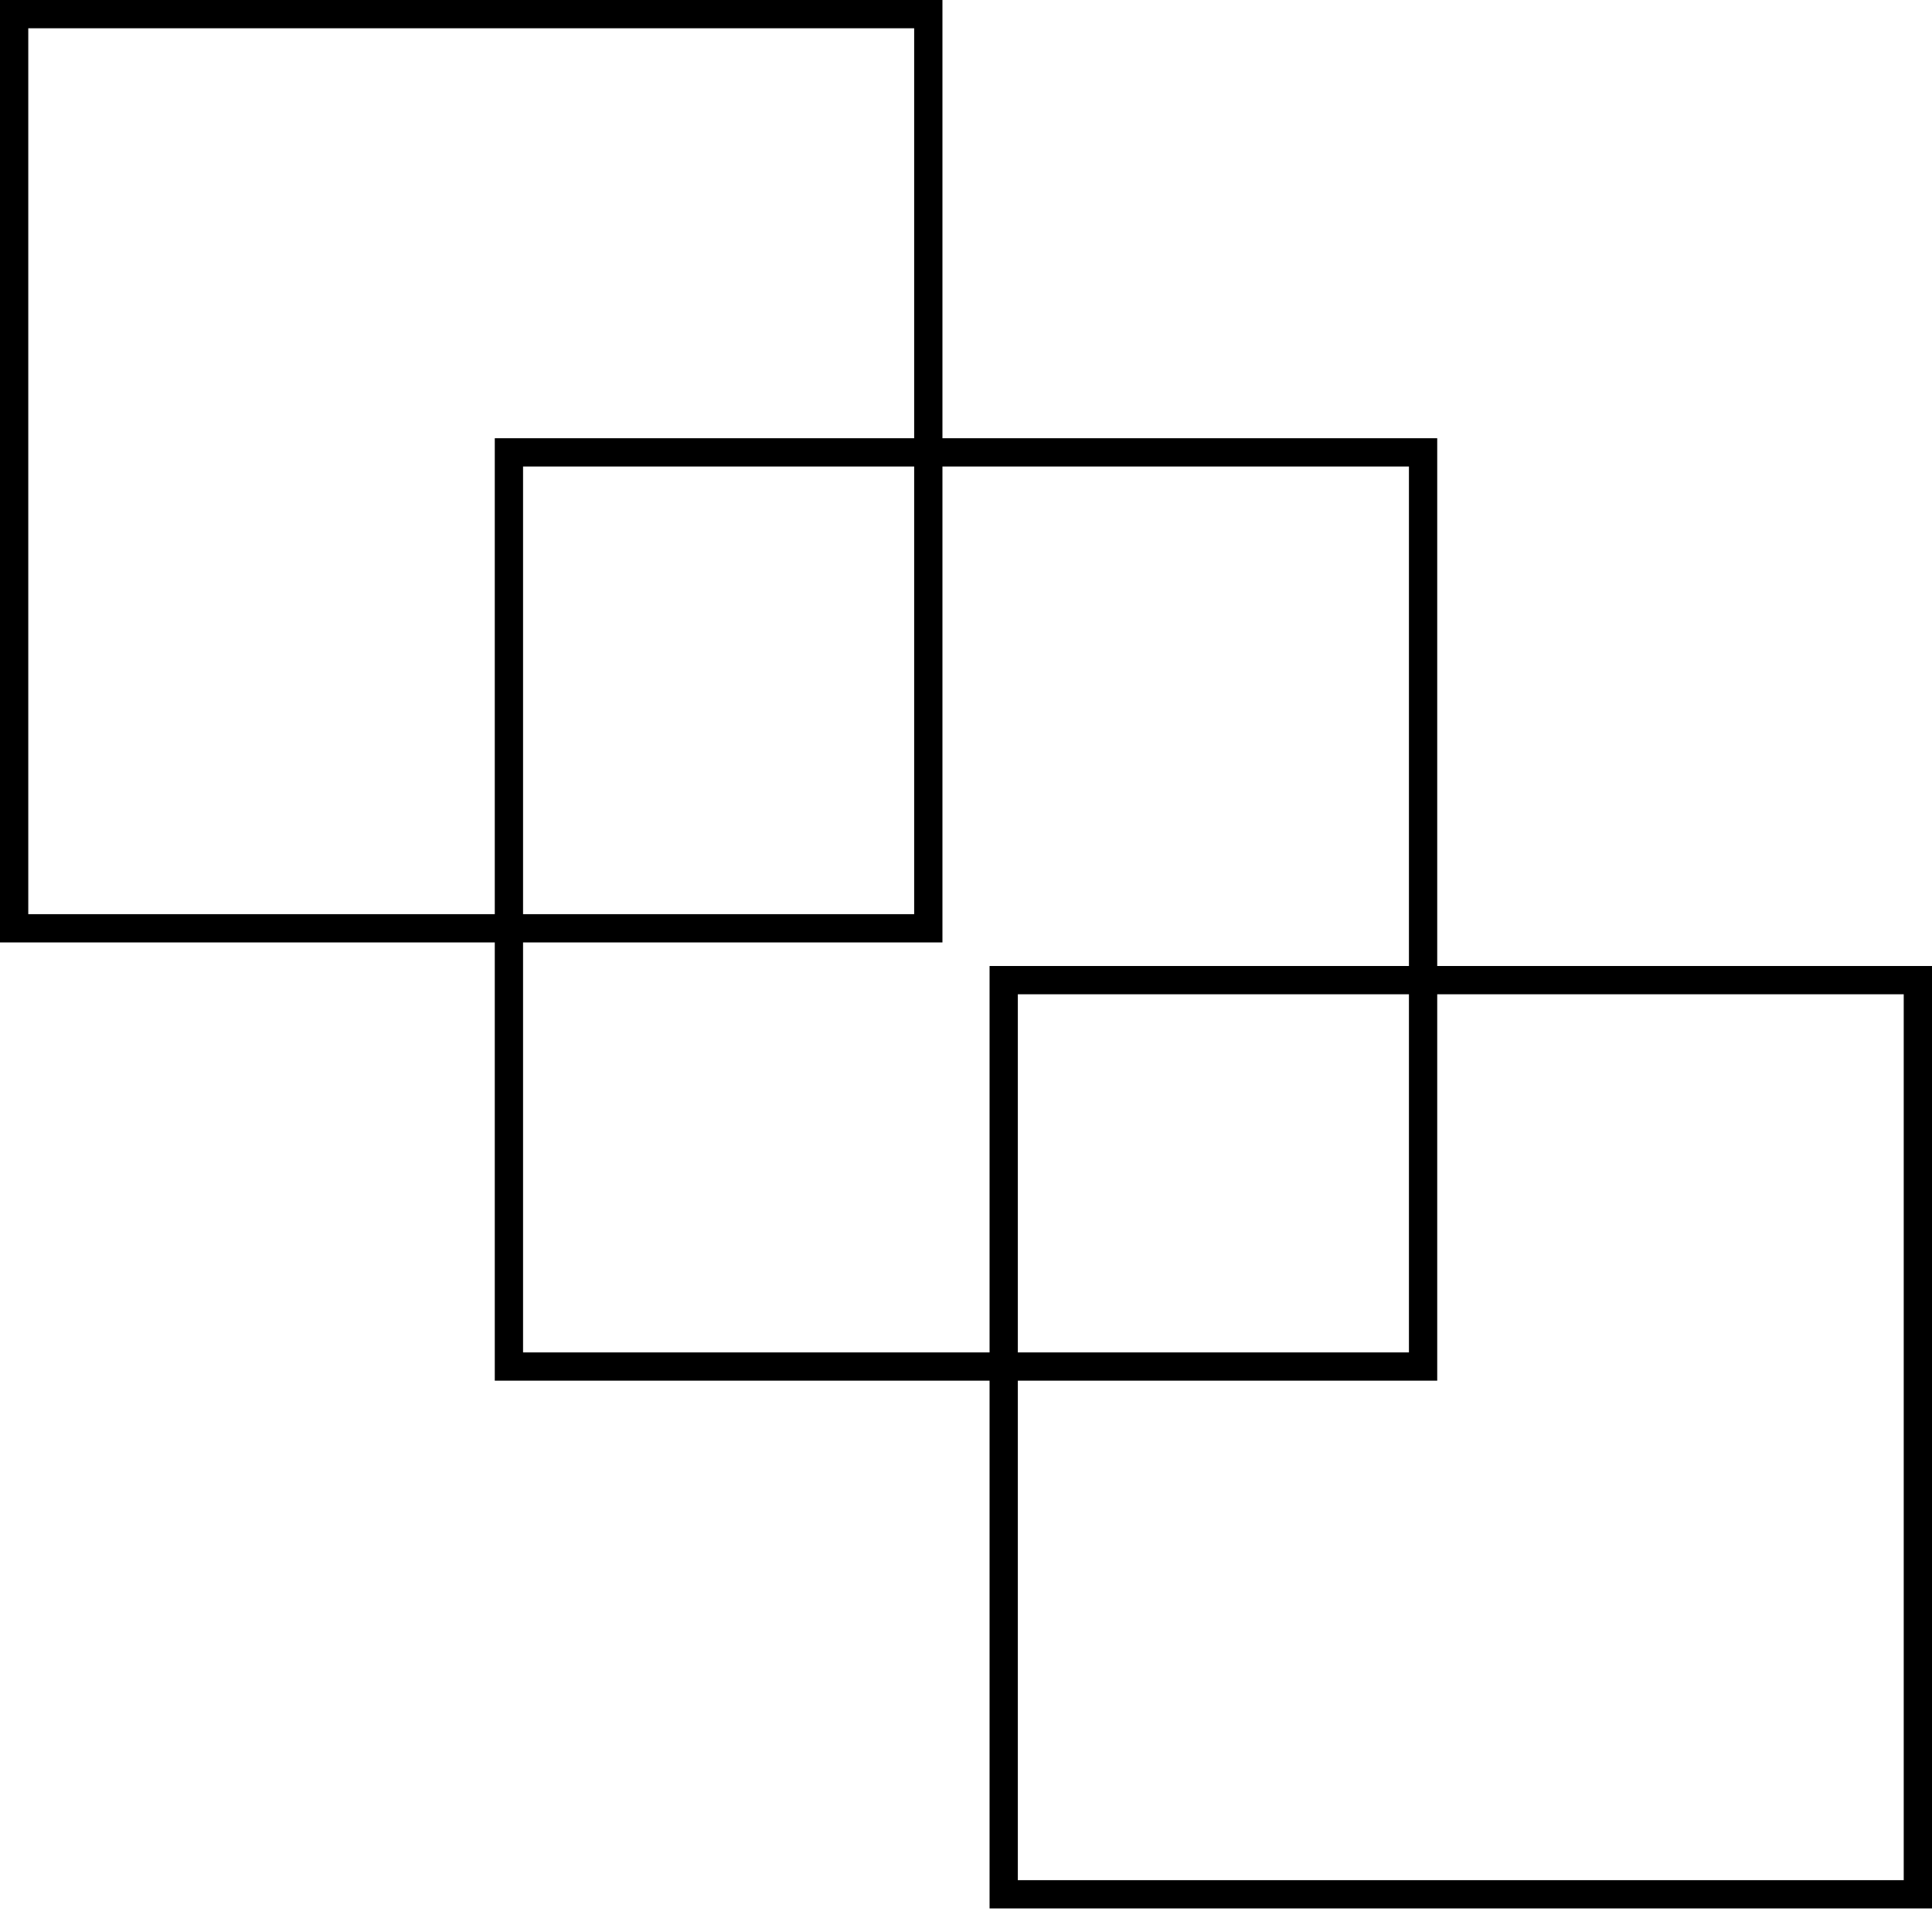
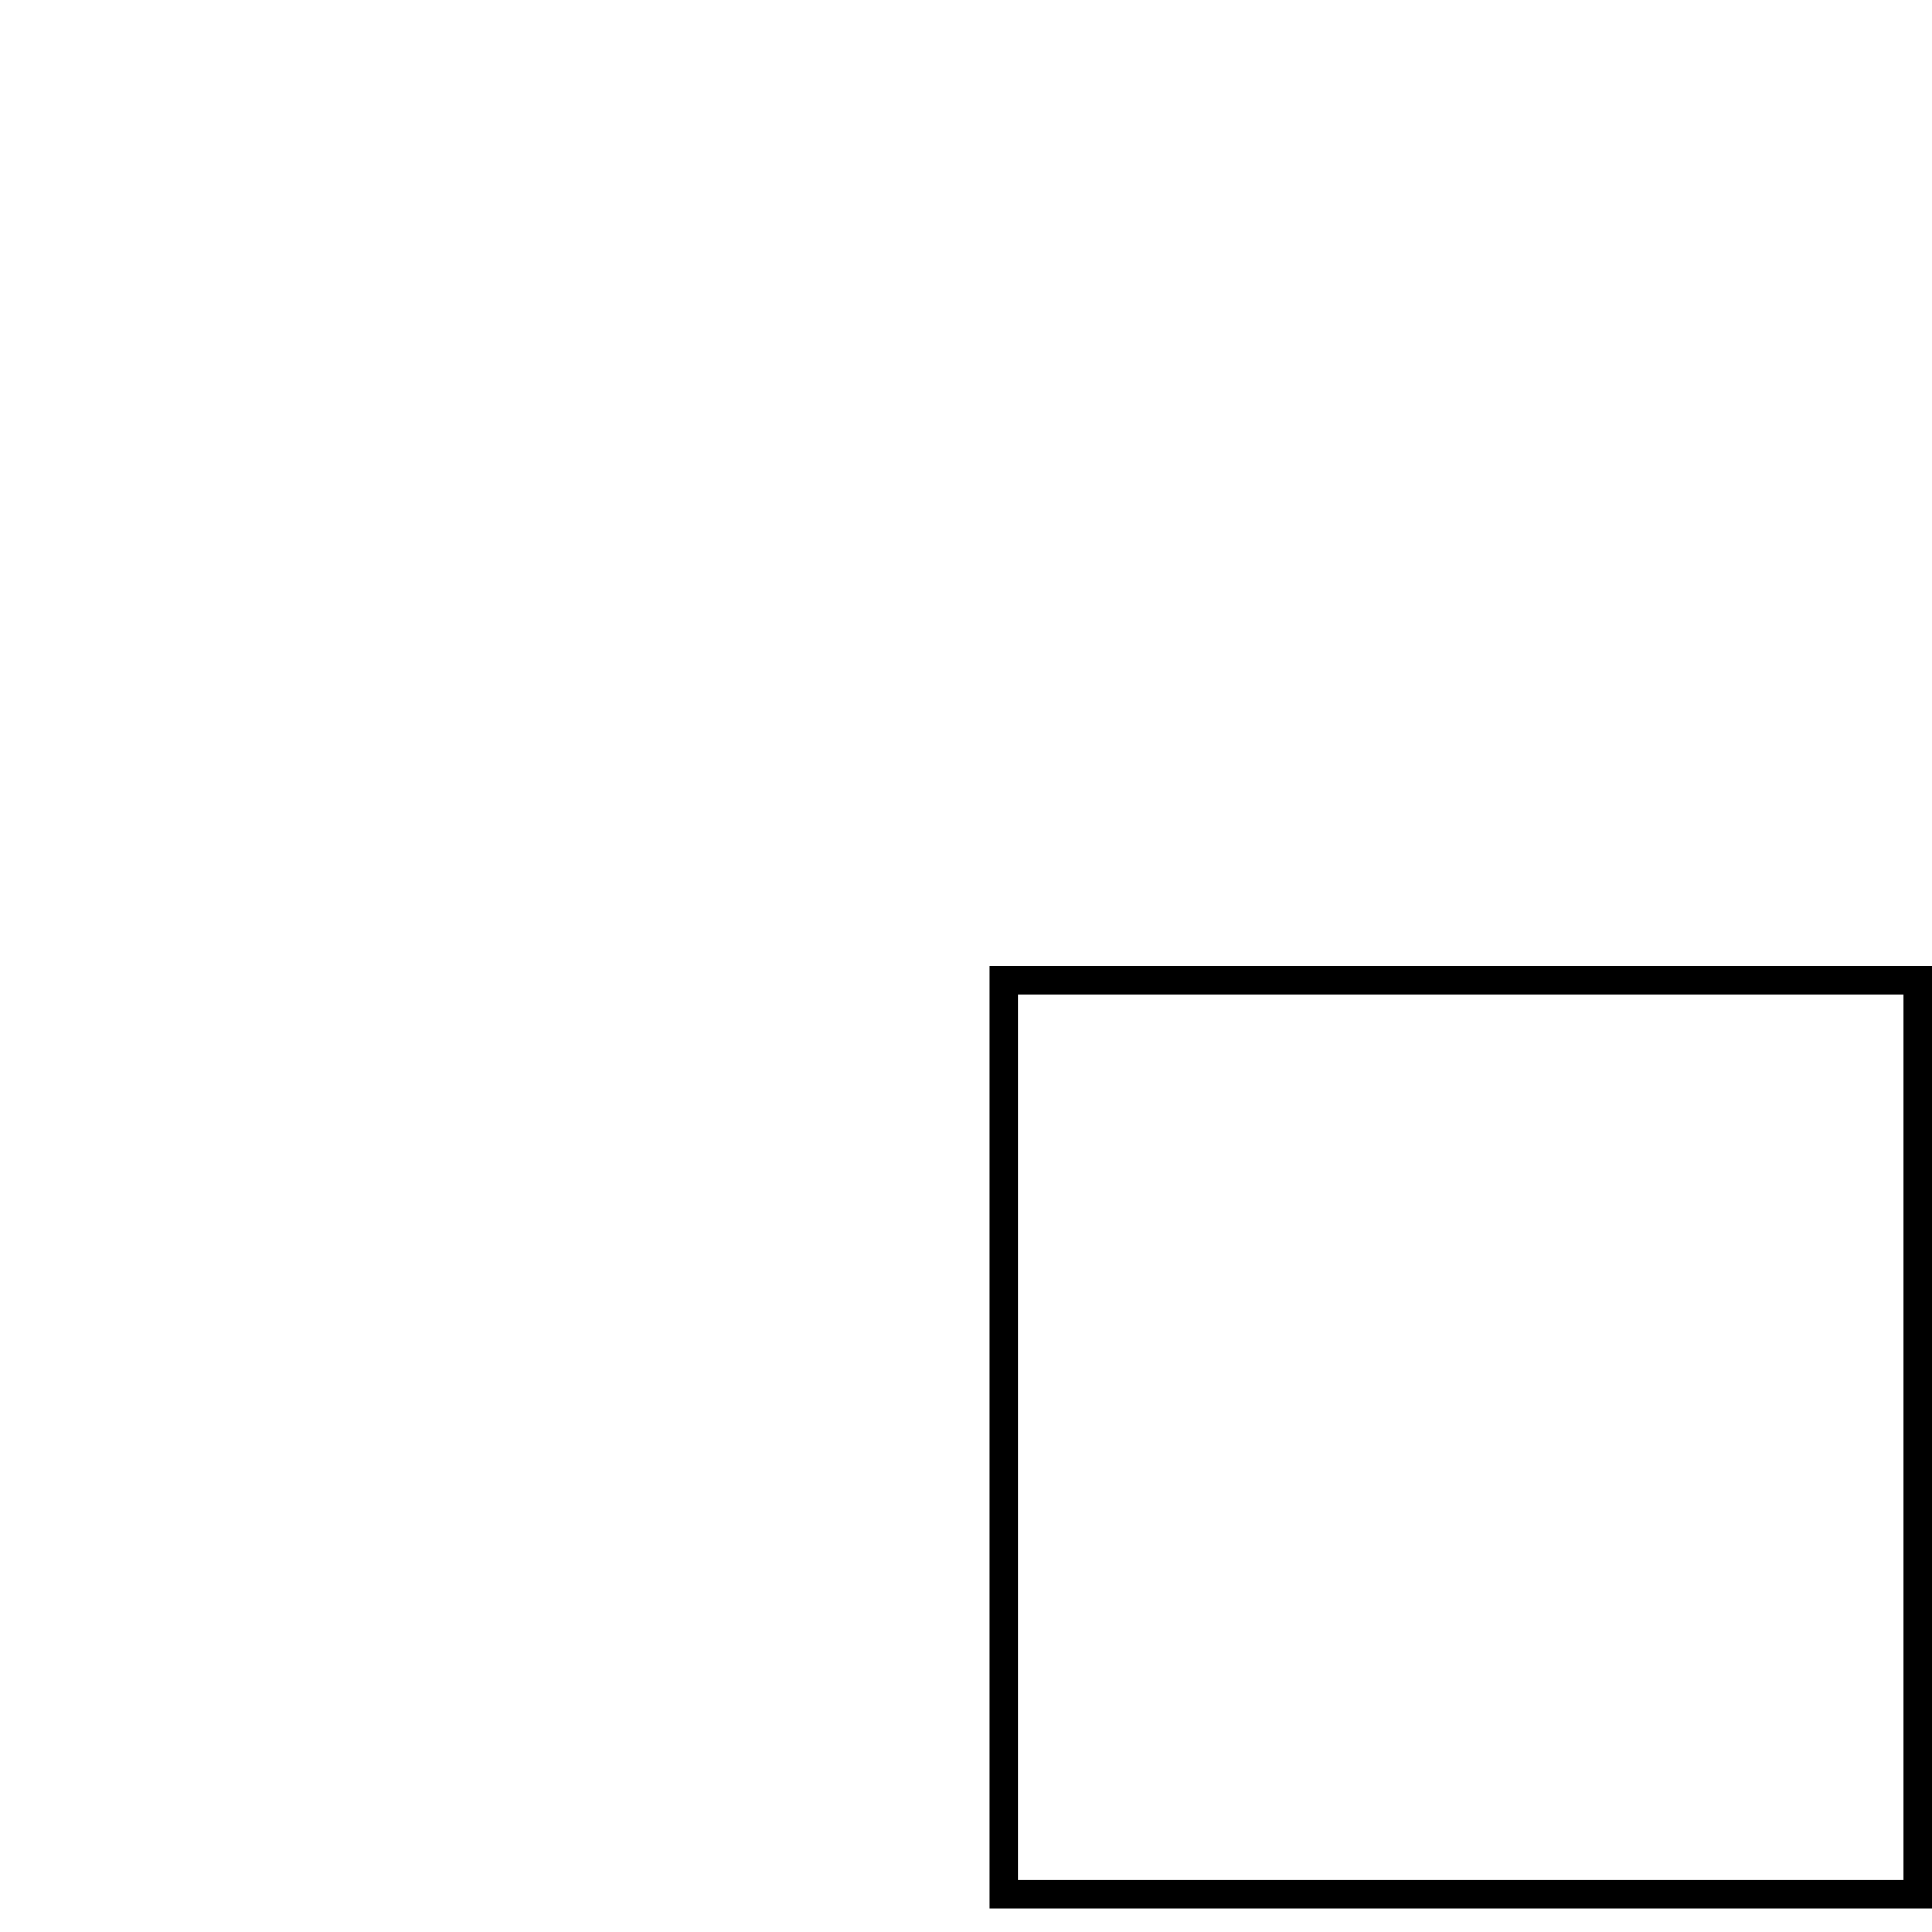
<svg xmlns="http://www.w3.org/2000/svg" width="410" height="410" viewBox="0 0 410 410" fill="none">
-   <rect x="3" y="3" width="194" height="194" stroke="black" stroke-width="6" />
-   <rect x="108" y="96" width="194" height="194" stroke="black" stroke-width="6" />
  <rect x="213" y="208" width="194" height="194" stroke="black" stroke-width="6" />
</svg>